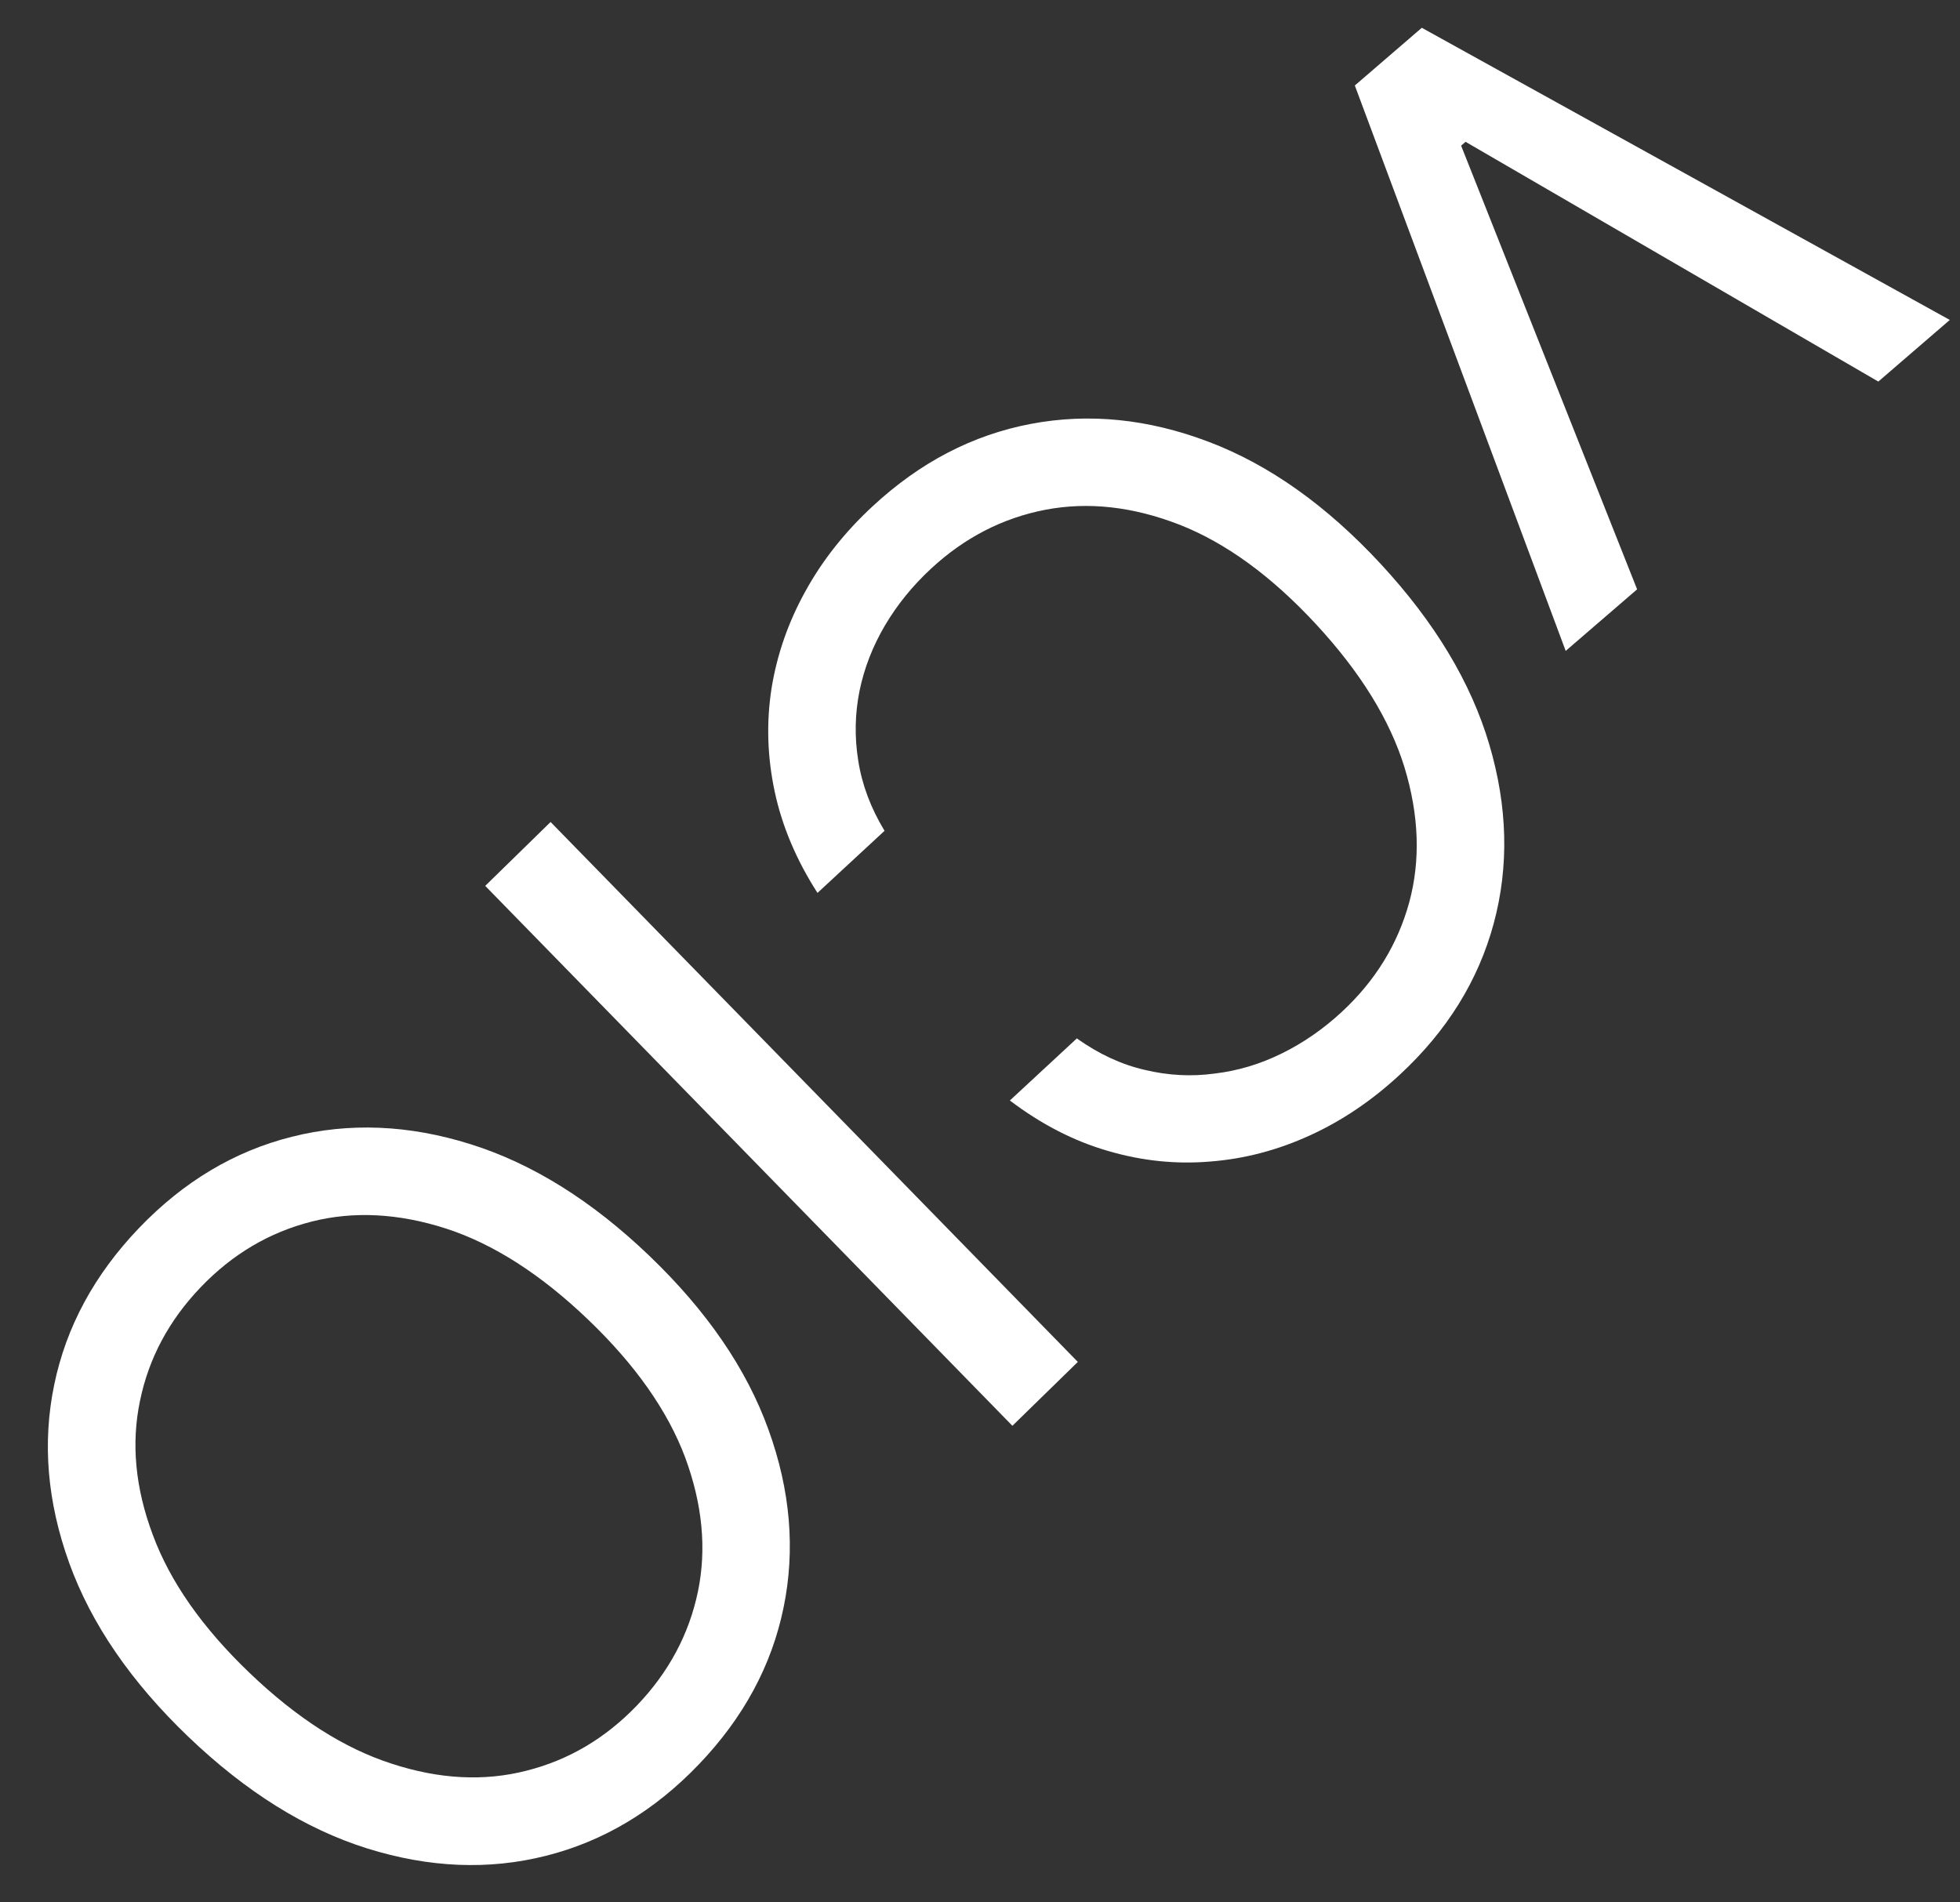
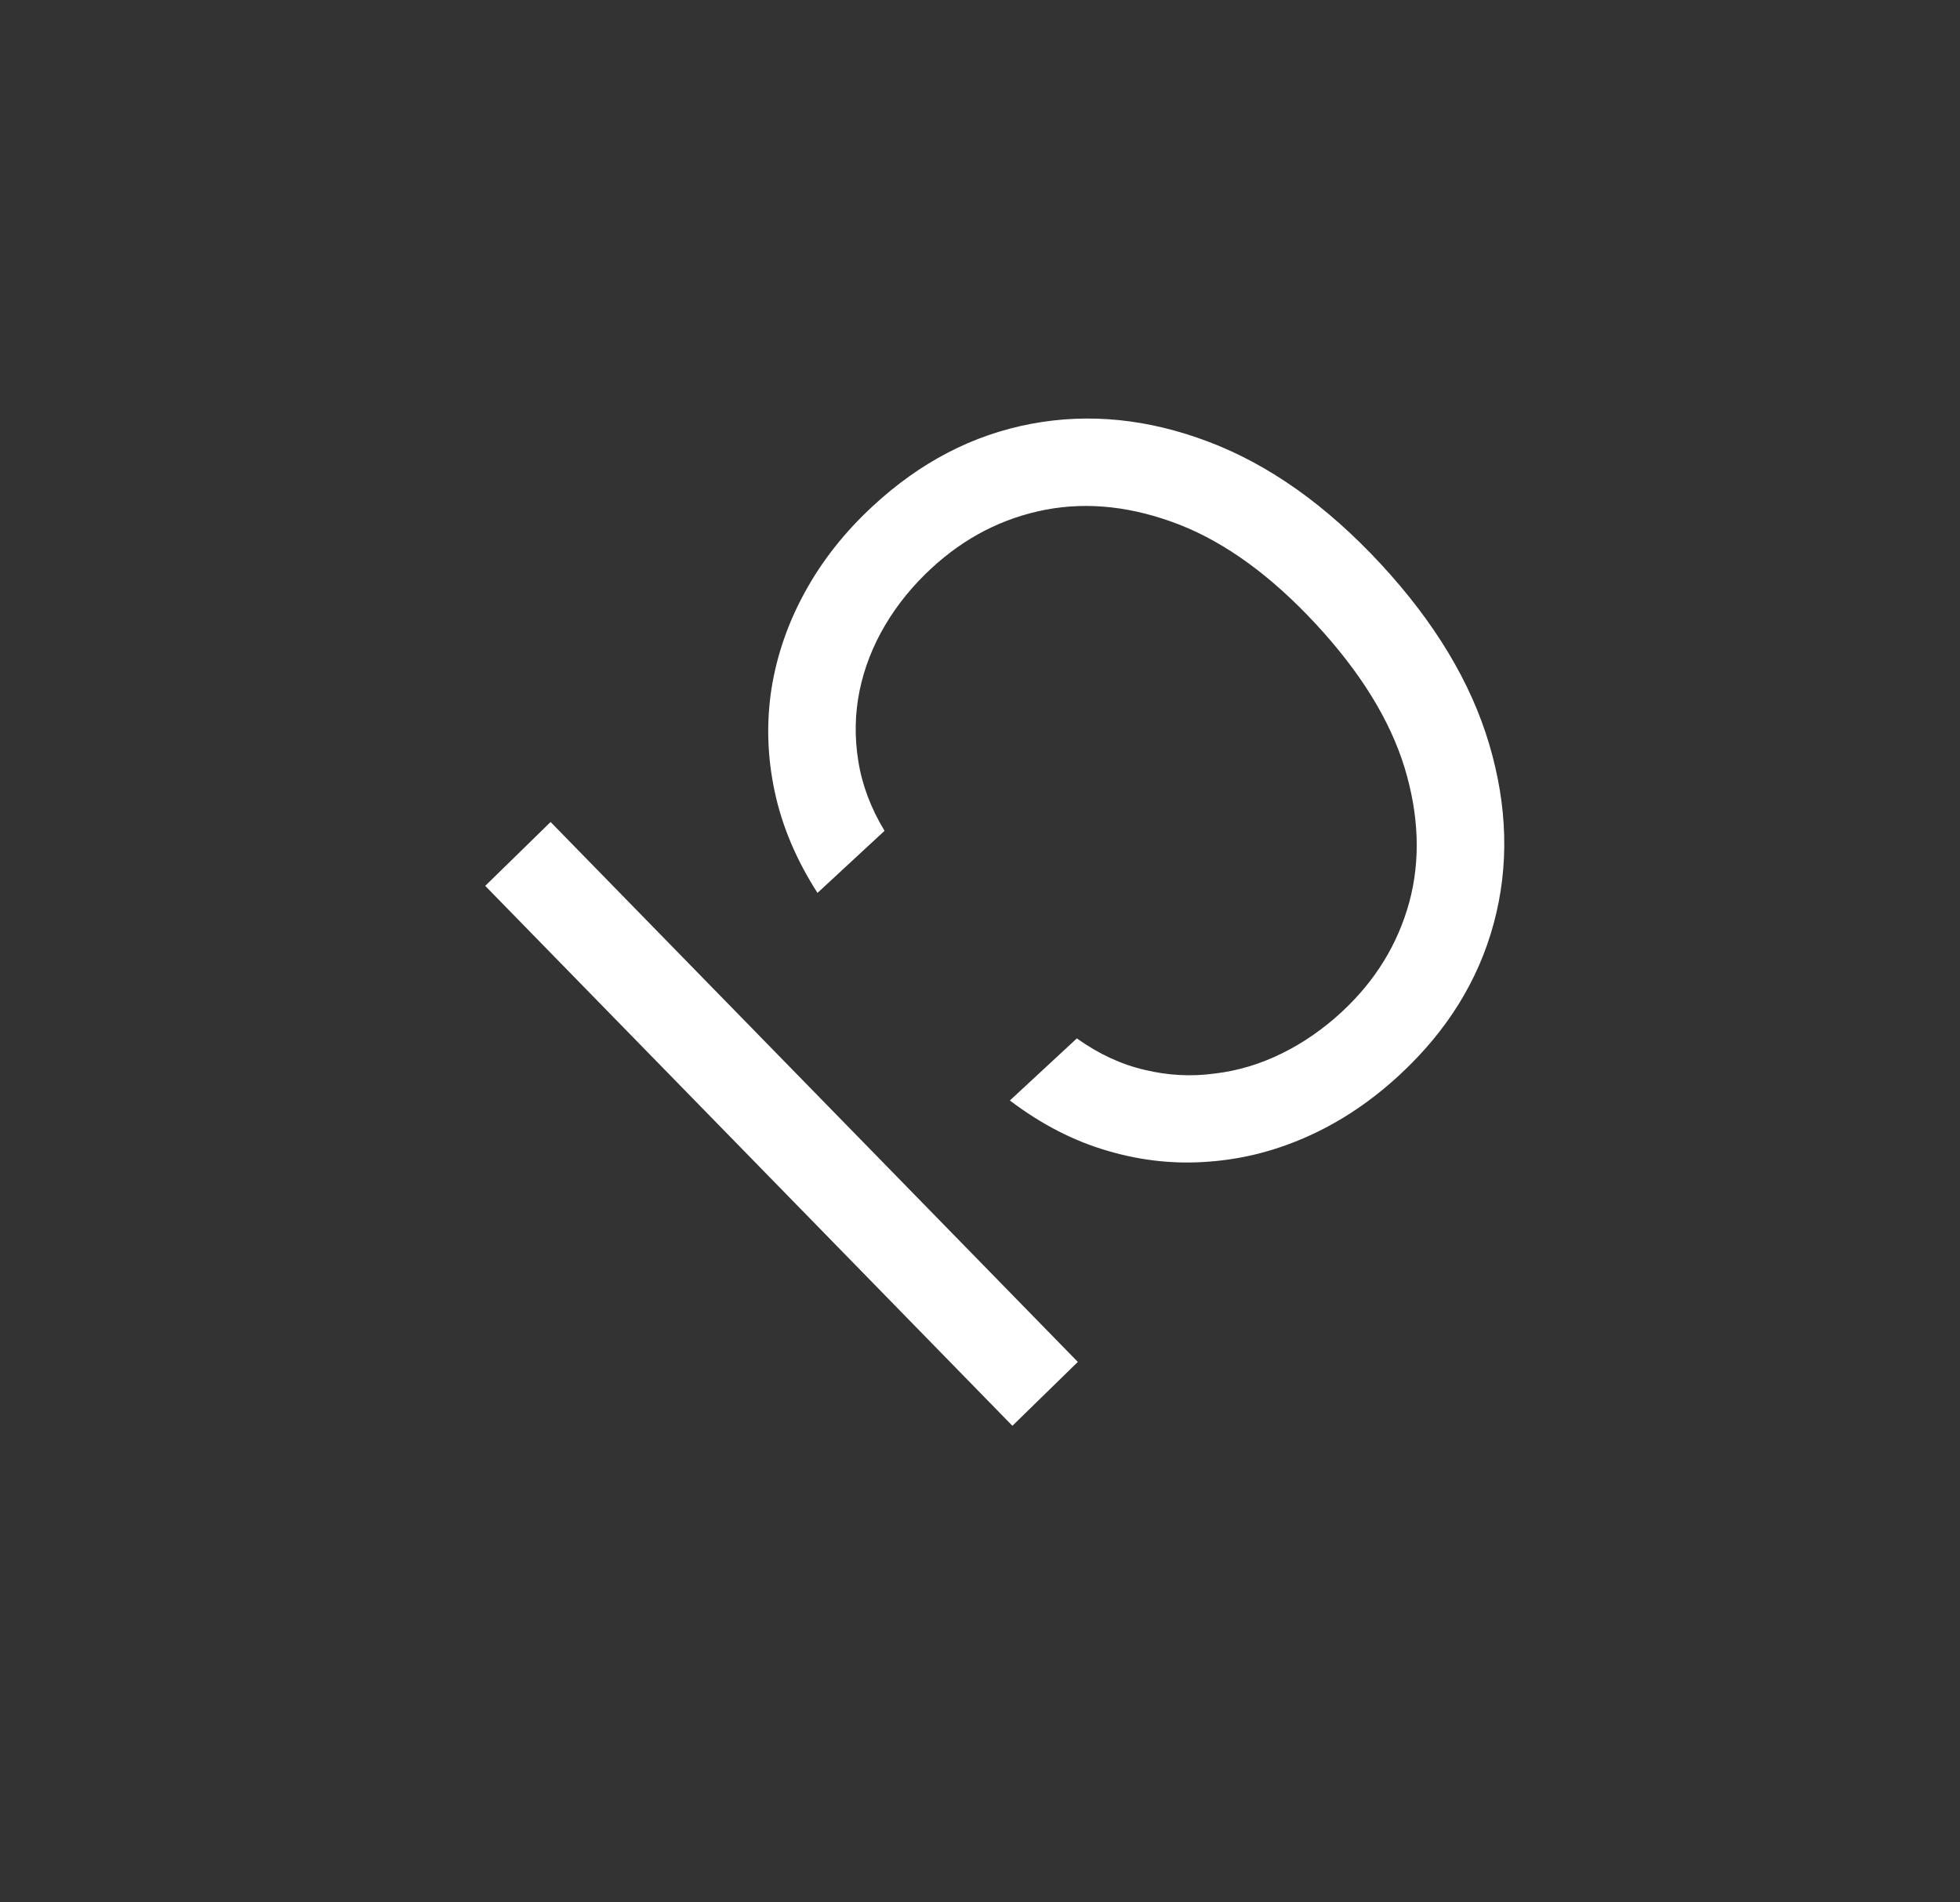
<svg xmlns="http://www.w3.org/2000/svg" width="34" height="33" viewBox="0 0 34 33" fill="none">
  <rect x="0" y="0" width="34" height="33" fill="#333333" stroke="none" />
-   <path d="M27.16 11.291L23.502 1.483L24.664 0.482L33.823 5.55L32.583 6.619L25.423 2.46L25.346 2.527L28.399 10.223L27.16 11.291Z" fill="white" />
  <path d="M17.518 19.09L18.68 18.013C19.059 18.283 19.452 18.466 19.858 18.559C20.262 18.656 20.665 18.678 21.068 18.623C21.471 18.576 21.86 18.459 22.235 18.274C22.61 18.09 22.956 17.849 23.275 17.554C23.857 17.015 24.247 16.38 24.447 15.649C24.643 14.921 24.616 14.142 24.364 13.312C24.109 12.485 23.596 11.656 22.826 10.825C22.055 9.993 21.267 9.419 20.462 9.102C19.654 8.788 18.879 8.701 18.138 8.842C17.394 8.985 16.731 9.326 16.15 9.865C15.831 10.161 15.565 10.488 15.352 10.848C15.14 11.208 14.993 11.585 14.911 11.98C14.83 12.381 14.822 12.786 14.888 13.196C14.953 13.612 15.105 14.017 15.344 14.412L14.181 15.489C13.814 14.918 13.566 14.331 13.438 13.729C13.31 13.127 13.292 12.531 13.384 11.94C13.479 11.353 13.675 10.79 13.973 10.253C14.268 9.718 14.657 9.226 15.142 8.778C15.961 8.019 16.874 7.544 17.883 7.353C18.891 7.162 19.92 7.266 20.969 7.665C22.018 8.063 23.012 8.769 23.951 9.782C24.889 10.795 25.517 11.839 25.835 12.916C26.153 13.992 26.179 15.026 25.912 16.017C25.645 17.008 25.102 17.883 24.283 18.642C23.799 19.091 23.279 19.442 22.724 19.695C22.165 19.951 21.588 20.103 20.992 20.149C20.399 20.199 19.807 20.138 19.217 19.964C18.629 19.794 18.063 19.503 17.518 19.09Z" fill="white" />
  <path d="M17.562 24.733L8.417 15.367L9.551 14.259L18.697 23.625L17.562 24.733Z" fill="white" />
-   <path d="M3.27 30.13C2.272 29.175 1.583 28.169 1.201 27.114C0.82 26.058 0.732 25.028 0.94 24.023C1.147 23.018 1.637 22.112 2.409 21.305C3.181 20.499 4.064 19.97 5.06 19.72C6.055 19.469 7.088 19.511 8.159 19.847C9.23 20.182 10.265 20.827 11.262 21.782C12.259 22.737 12.949 23.742 13.33 24.798C13.712 25.853 13.799 26.884 13.592 27.889C13.385 28.894 12.895 29.8 12.123 30.606C11.351 31.413 10.467 31.941 9.472 32.192C8.477 32.443 7.444 32.4 6.372 32.065C5.301 31.73 4.267 31.084 3.27 30.13ZM4.331 29.021C5.149 29.805 5.971 30.33 6.797 30.595C7.62 30.864 8.398 30.904 9.132 30.716C9.864 30.532 10.504 30.153 11.052 29.581C11.6 29.008 11.952 28.351 12.107 27.609C12.26 26.87 12.186 26.095 11.885 25.281C11.581 24.471 11.02 23.674 10.201 22.89C9.382 22.106 8.562 21.58 7.739 21.312C6.913 21.046 6.135 21.006 5.404 21.191C4.669 21.378 4.028 21.758 3.48 22.331C2.932 22.904 2.581 23.559 2.429 24.298C2.273 25.04 2.347 25.816 2.651 26.626C2.952 27.439 3.512 28.238 4.331 29.021Z" fill="white" />
</svg>